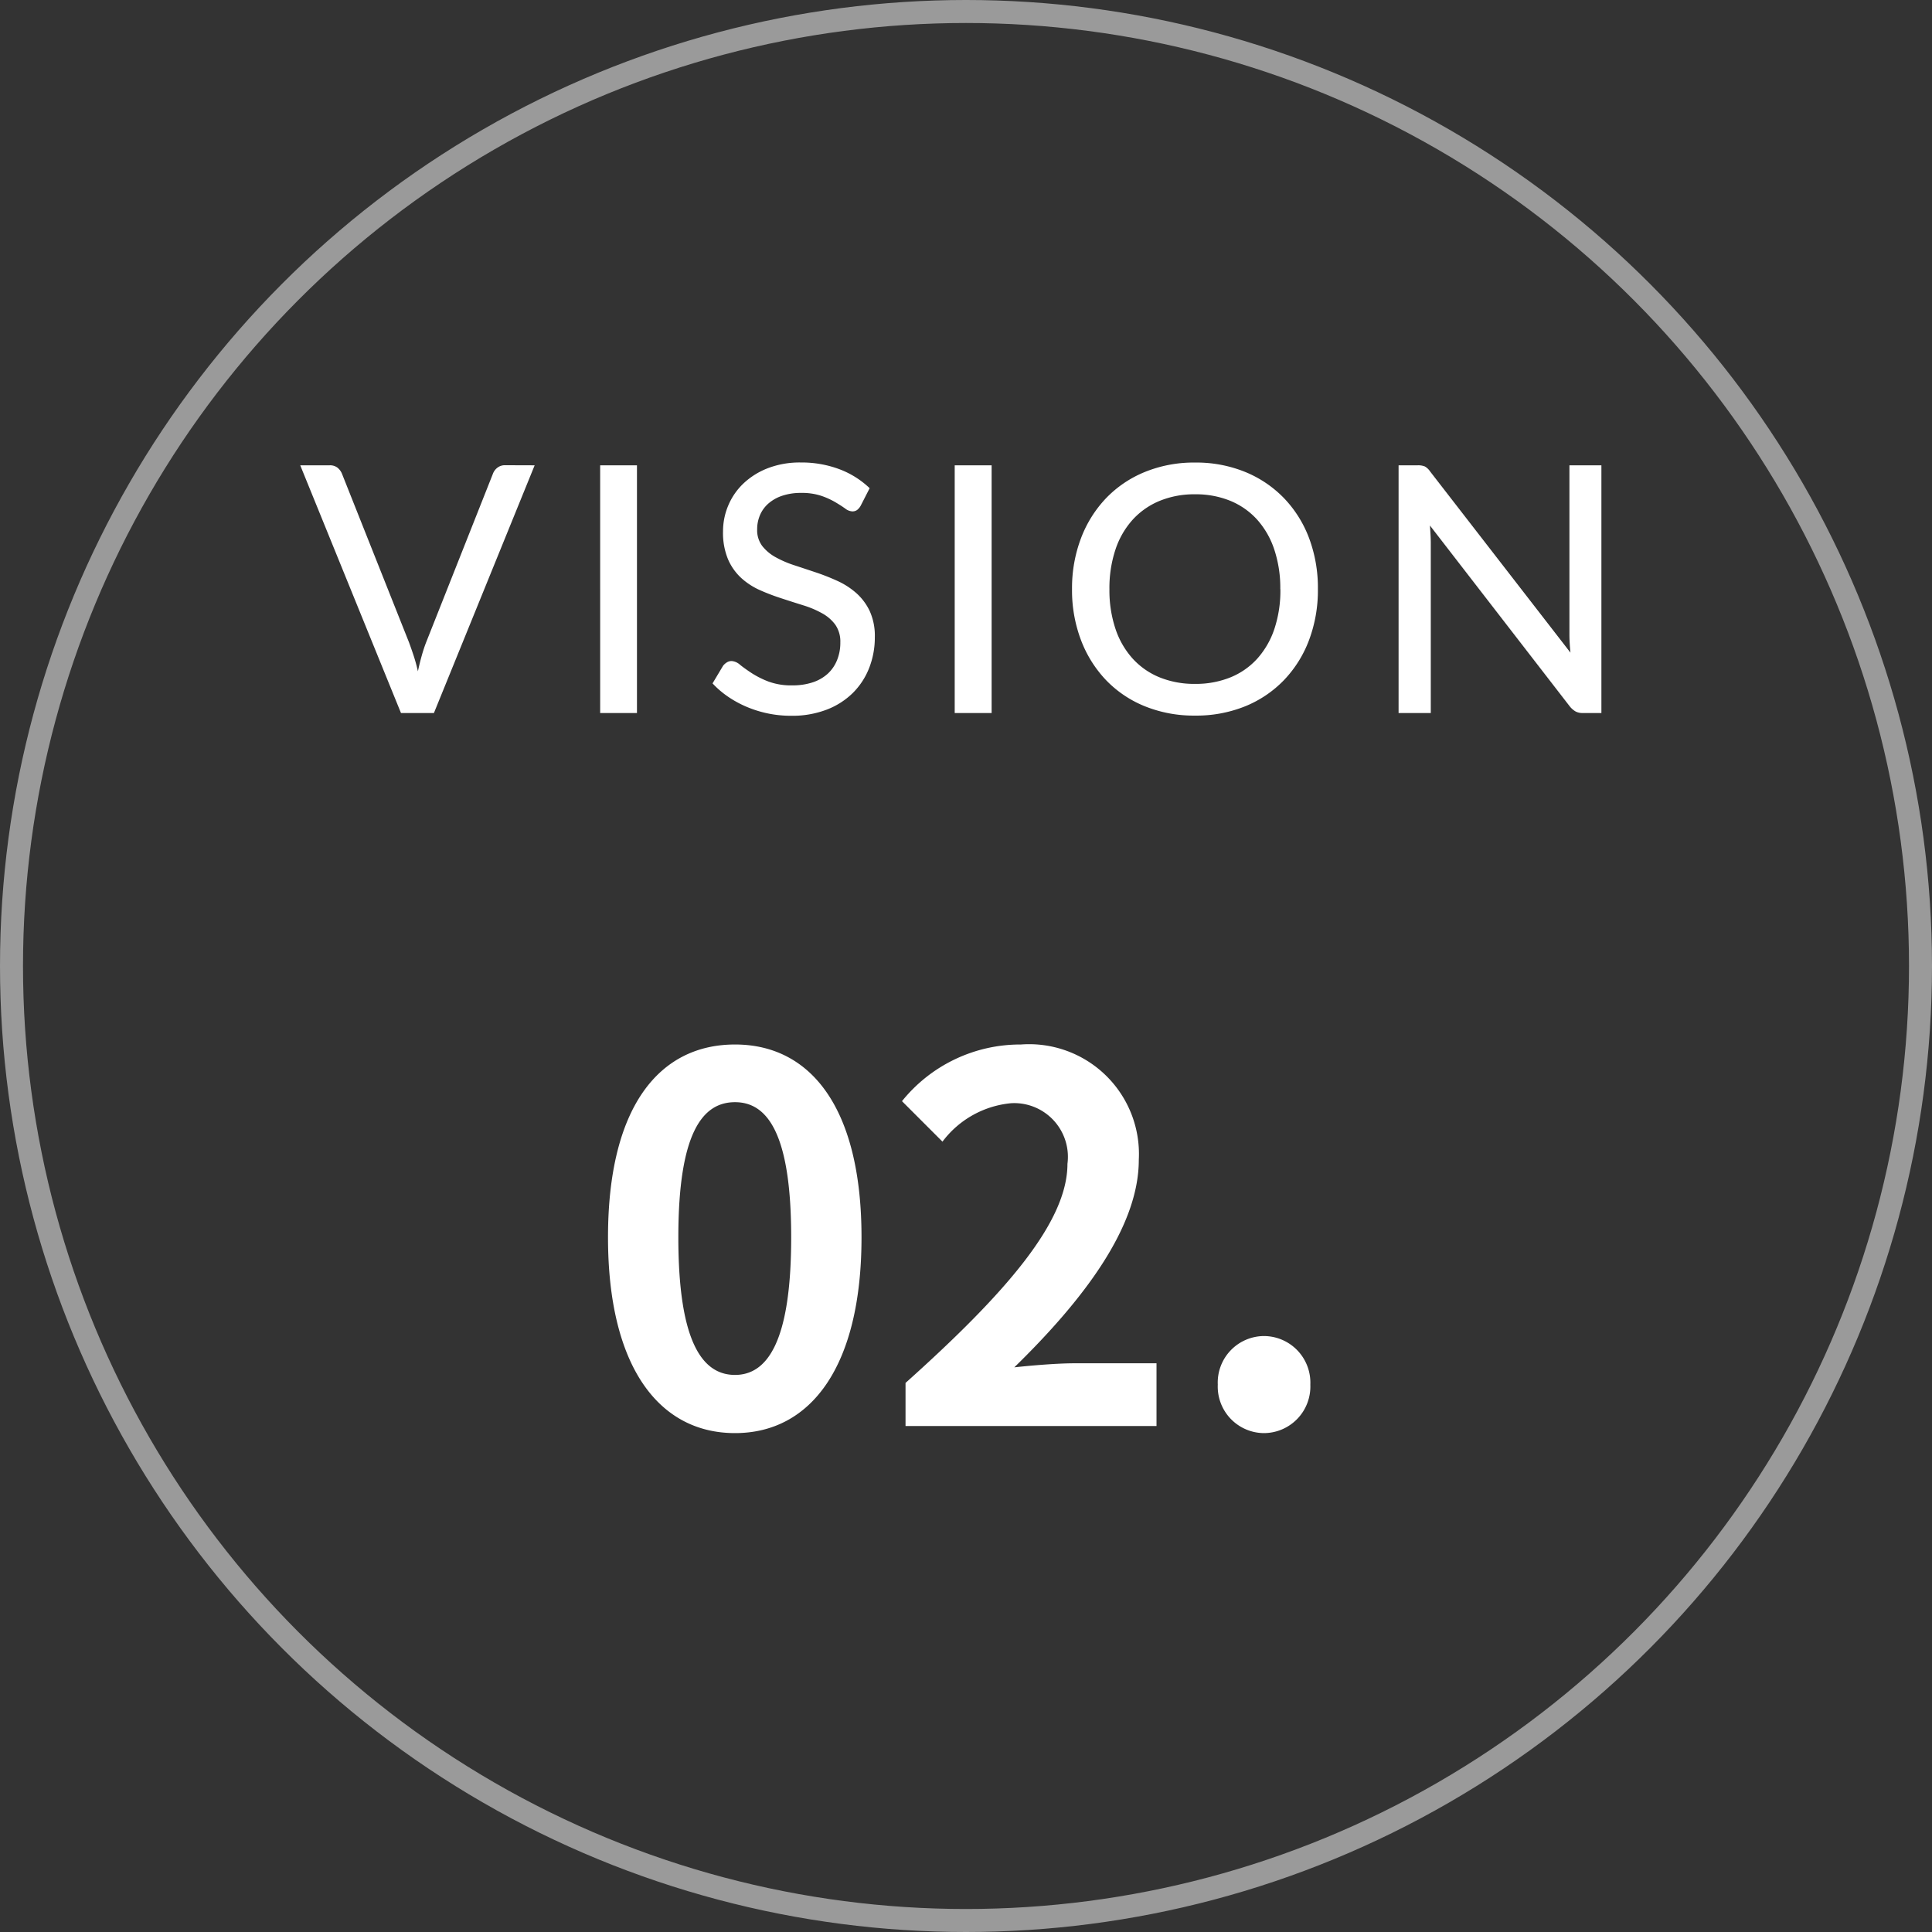
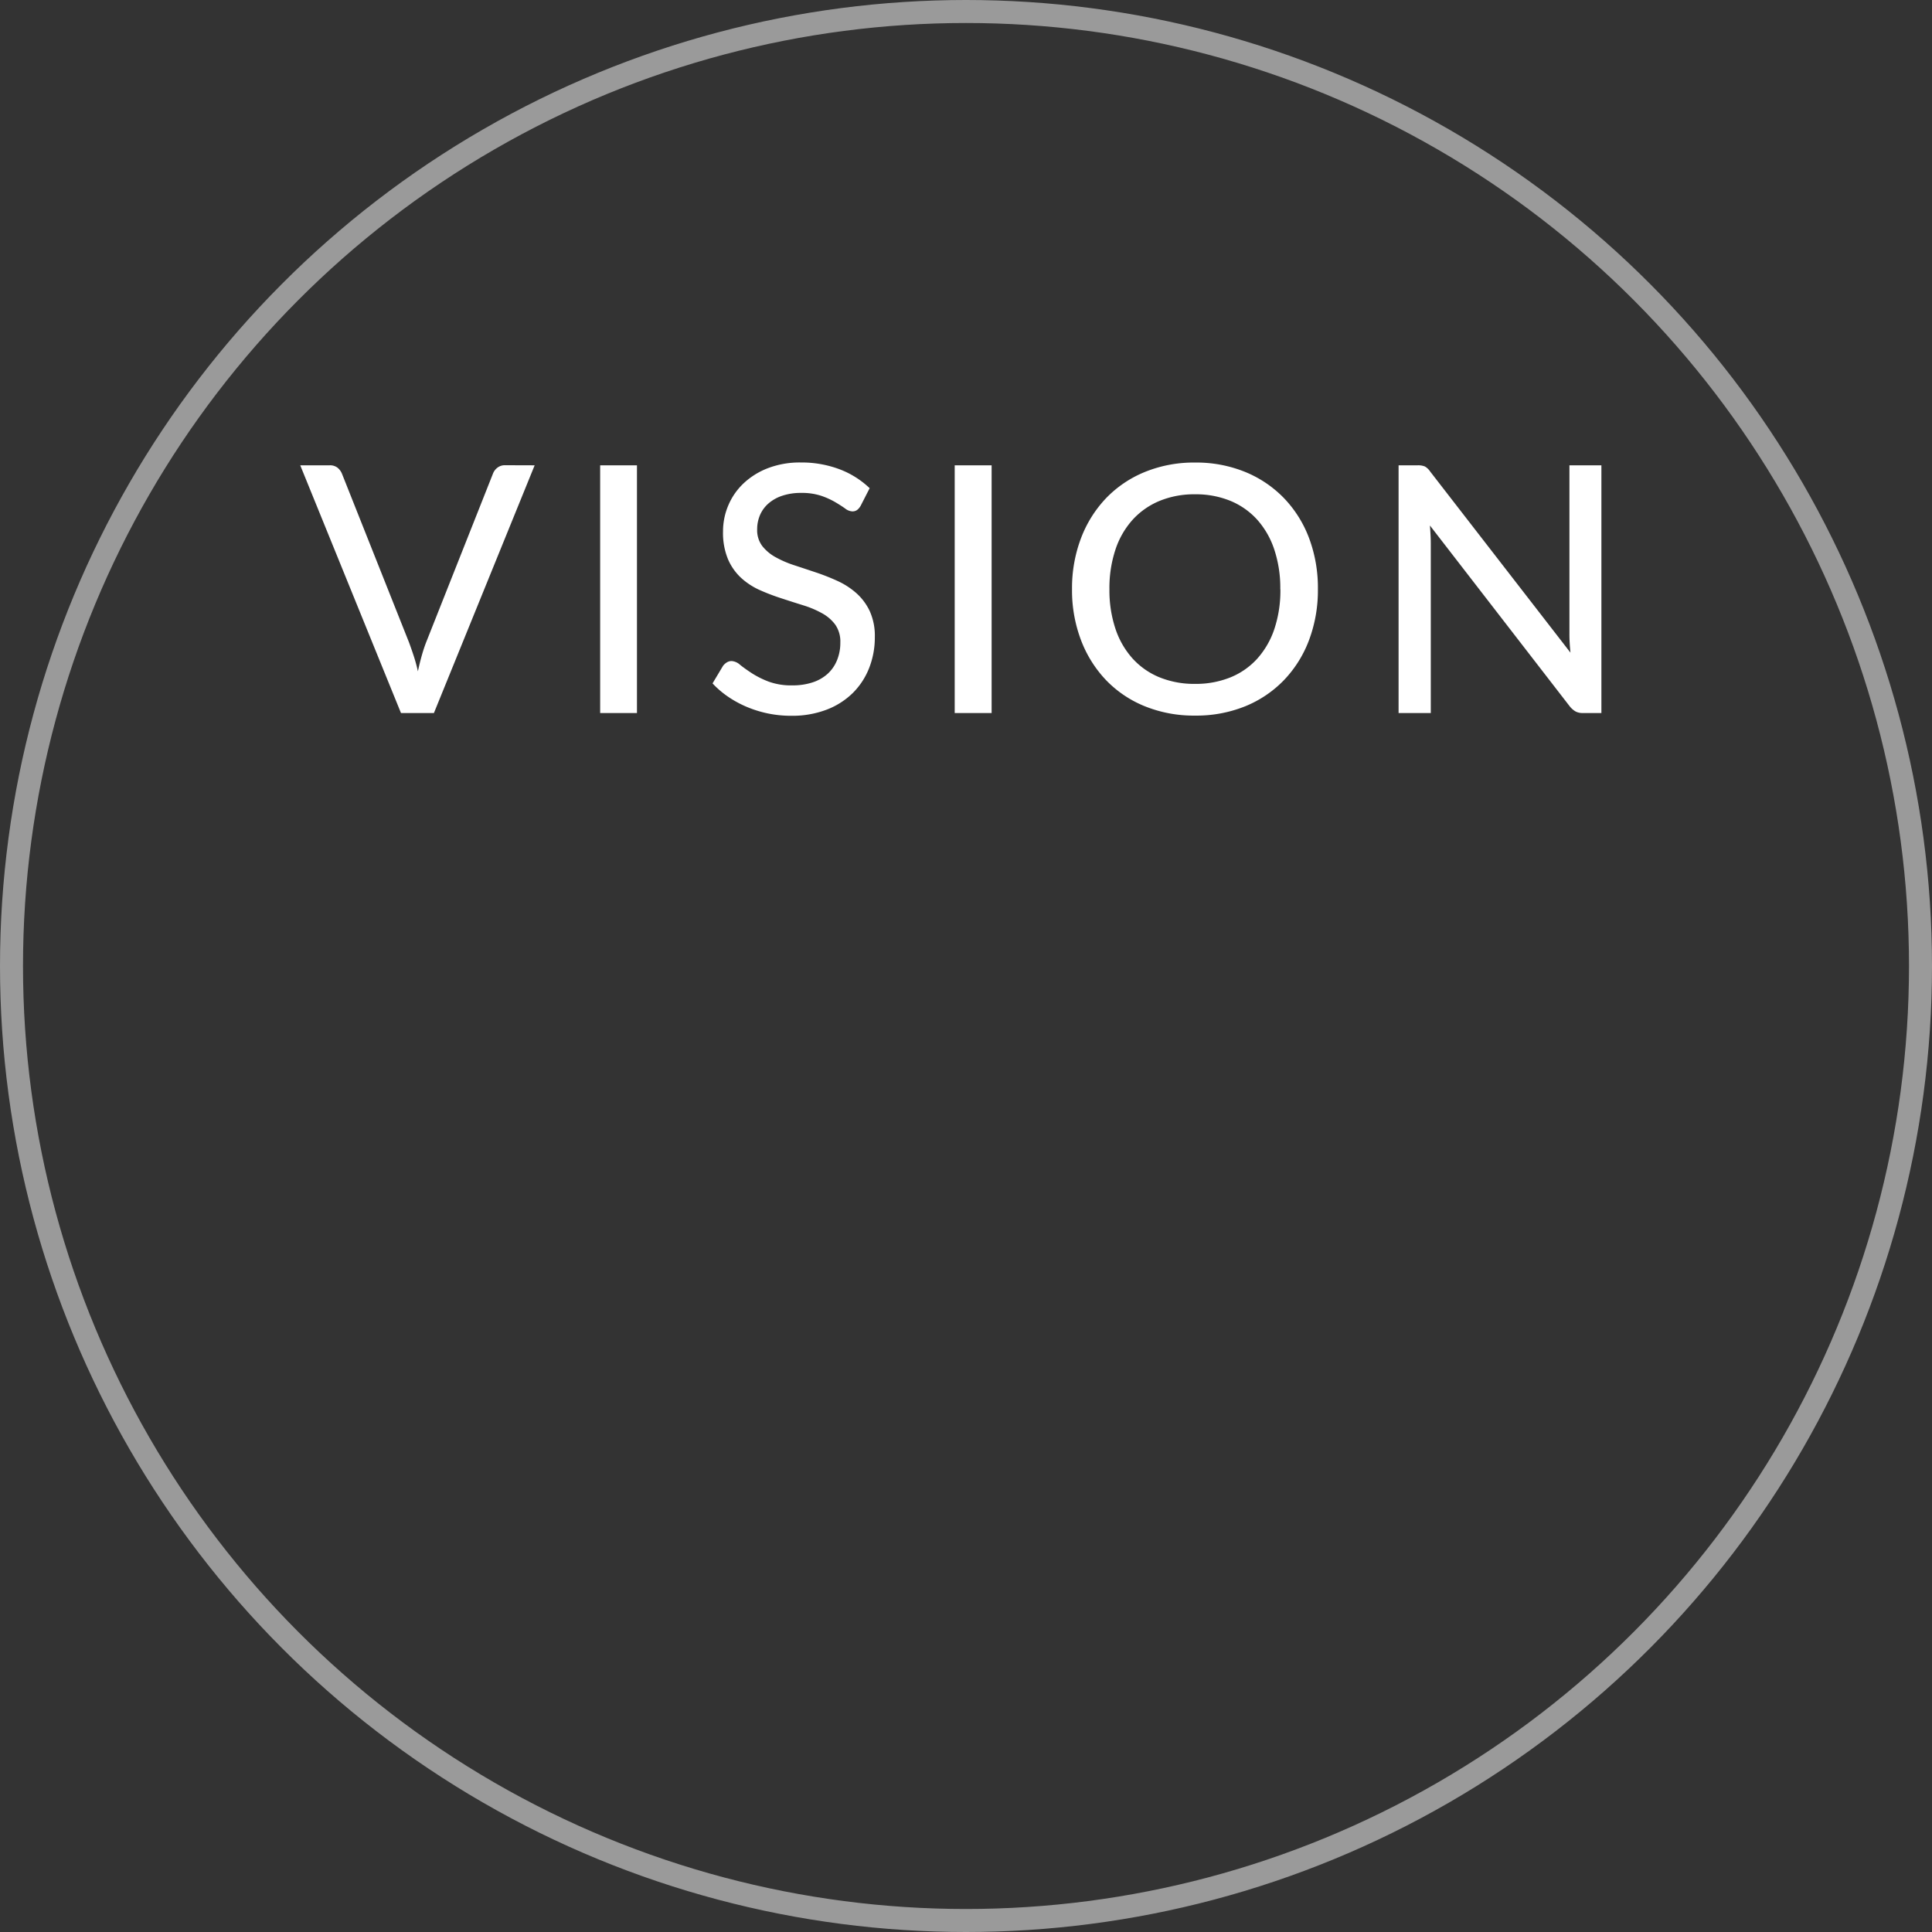
<svg xmlns="http://www.w3.org/2000/svg" width="84" height="84" viewBox="0 0 84 84">
  <rect x="0" y="0" width="84" height="84" fill="#333333" stroke="none" />
  <g id="vision-icon2" transform="translate(-197 -691)">
    <g id="楕円形_4" data-name="楕円形 4" transform="translate(197 691)" fill="none" stroke="#fff" stroke-width="1" opacity="0.504">
-       <circle cx="42" cy="42" r="42" stroke="none" />
      <circle cx="42" cy="42" r="41.5" fill="none" />
    </g>
    <g id="グループ_515" data-name="グループ 515" transform="translate(179.168 182.535)">
      <path id="パス_411" data-name="パス 411" d="M-18.754-10.77-23.134,0h-1.432l-4.38-10.77h1.275a.53.53,0,0,1,.341.1.657.657,0,0,1,.2.27l2.91,7.32q.1.27.206.592t.184.675q.075-.353.165-.675t.195-.592l2.9-7.32a.586.586,0,0,1,.191-.262.524.524,0,0,1,.341-.112ZM-14.306,0h-1.6V-10.77h1.6Zm9.728-9.015a.611.611,0,0,1-.158.188.348.348,0,0,1-.21.06.55.55,0,0,1-.307-.124q-.173-.124-.431-.277A3.339,3.339,0,0,0-6.3-9.446a2.664,2.664,0,0,0-.863-.124,2.525,2.525,0,0,0-.829.124,1.745,1.745,0,0,0-.6.338,1.41,1.41,0,0,0-.364.5,1.573,1.573,0,0,0-.124.626,1.139,1.139,0,0,0,.221.72,1.905,1.905,0,0,0,.581.487,4.569,4.569,0,0,0,.818.352q.457.15.938.311a9.489,9.489,0,0,1,.938.371,3.3,3.3,0,0,1,.817.529,2.433,2.433,0,0,1,.581.78A2.6,2.6,0,0,1-3.964-3.3a3.629,3.629,0,0,1-.244,1.335A3.139,3.139,0,0,1-4.916-.877,3.294,3.294,0,0,1-6.06-.146,4.194,4.194,0,0,1-7.6.12a4.93,4.93,0,0,1-1.005-.1,4.953,4.953,0,0,1-.922-.285,4.636,4.636,0,0,1-.814-.442,4.019,4.019,0,0,1-.679-.581l.457-.765A.614.614,0,0,1-10.4-2.2a.388.388,0,0,1,.214-.06.618.618,0,0,1,.364.165q.206.165.51.364a3.943,3.943,0,0,0,.728.364,2.85,2.85,0,0,0,1.031.165,2.768,2.768,0,0,0,.885-.131,1.813,1.813,0,0,0,.656-.375A1.631,1.631,0,0,0-5.606-2.3a1.986,1.986,0,0,0,.142-.765,1.284,1.284,0,0,0-.217-.773,1.773,1.773,0,0,0-.578-.5,4.23,4.23,0,0,0-.817-.345q-.457-.142-.938-.3a9.4,9.4,0,0,1-.937-.356,3.041,3.041,0,0,1-.818-.529,2.392,2.392,0,0,1-.578-.817A2.99,2.99,0,0,1-10.564-7.9a2.878,2.878,0,0,1,.225-1.118,2.831,2.831,0,0,1,.656-.956,3.229,3.229,0,0,1,1.061-.668,3.864,3.864,0,0,1,1.44-.251,4.669,4.669,0,0,1,1.669.289,3.869,3.869,0,0,1,1.324.829ZM1.114,0H-.491V-10.77H1.114ZM15.3-5.385a6.15,6.15,0,0,1-.386,2.216,5.1,5.1,0,0,1-1.091,1.74A4.915,4.915,0,0,1,12.139-.293,5.676,5.676,0,0,1,9.956.112,5.683,5.683,0,0,1,7.778-.293,4.868,4.868,0,0,1,6.09-1.429,5.18,5.18,0,0,1,5-3.169a6.1,6.1,0,0,1-.39-2.216A6.105,6.105,0,0,1,5-7.6,5.172,5.172,0,0,1,6.09-9.341a4.911,4.911,0,0,1,1.688-1.14,5.637,5.637,0,0,1,2.179-.409,5.63,5.63,0,0,1,2.183.409,4.959,4.959,0,0,1,1.687,1.14A5.1,5.1,0,0,1,14.918-7.6,6.158,6.158,0,0,1,15.3-5.385Zm-1.635,0a5.3,5.3,0,0,0-.262-1.725,3.676,3.676,0,0,0-.746-1.3,3.234,3.234,0,0,0-1.17-.818A3.964,3.964,0,0,0,9.956-9.51a3.964,3.964,0,0,0-1.534.285,3.27,3.27,0,0,0-1.174.818,3.645,3.645,0,0,0-.75,1.3,5.3,5.3,0,0,0-.262,1.725A5.287,5.287,0,0,0,6.5-3.656a3.65,3.65,0,0,0,.75,1.294,3.23,3.23,0,0,0,1.174.814,4.01,4.01,0,0,0,1.534.281,4.01,4.01,0,0,0,1.534-.281,3.2,3.2,0,0,0,1.17-.814,3.681,3.681,0,0,0,.746-1.294A5.287,5.287,0,0,0,13.669-5.385ZM27.626-10.77V0h-.81a.645.645,0,0,1-.311-.067.922.922,0,0,1-.251-.218L20.171-8.153q.015.2.026.4t.011.367V0h-1.4V-10.77h.825a.781.781,0,0,1,.315.049.687.687,0,0,1,.233.221l6.1,7.875q-.022-.217-.034-.424t-.011-.386V-10.77Z" transform="translate(59.832 539.466)" fill="#fff" stroke="rgba(0,0,0,0)" stroke-width="1" />
-       <path id="パス_410" data-name="パス 410" d="M-10.043.308c3.3,0,5.5-2.9,5.5-8.514s-2.2-8.382-5.5-8.382c-3.322,0-5.522,2.75-5.522,8.382C-15.565-2.6-13.365.308-10.043.308Zm0-2.53c-1.408,0-2.464-1.408-2.464-5.984,0-4.554,1.056-5.874,2.464-5.874,1.386,0,2.442,1.32,2.442,5.874C-7.6-3.63-8.657-2.222-10.043-2.222ZM-2.629,0H8.283V-2.728H4.741c-.748,0-1.826.088-2.64.176,2.97-2.9,5.412-6.072,5.412-9.02a4.776,4.776,0,0,0-5.126-5.016,6.6,6.6,0,0,0-5.17,2.464l1.76,1.76a4.217,4.217,0,0,1,2.992-1.672A2.336,2.336,0,0,1,4.411-11.4c0,2.508-2.618,5.566-7.04,9.526ZM12.947.308A2.026,2.026,0,0,0,14.971-1.8a2.026,2.026,0,0,0-2.024-2.112,2.022,2.022,0,0,0-2,2.112A2.022,2.022,0,0,0,12.947.308Z" transform="translate(59.832 570.466)" fill="#fff" stroke="rgba(0,0,0,0)" stroke-width="1" />
    </g>
  </g>
</svg>